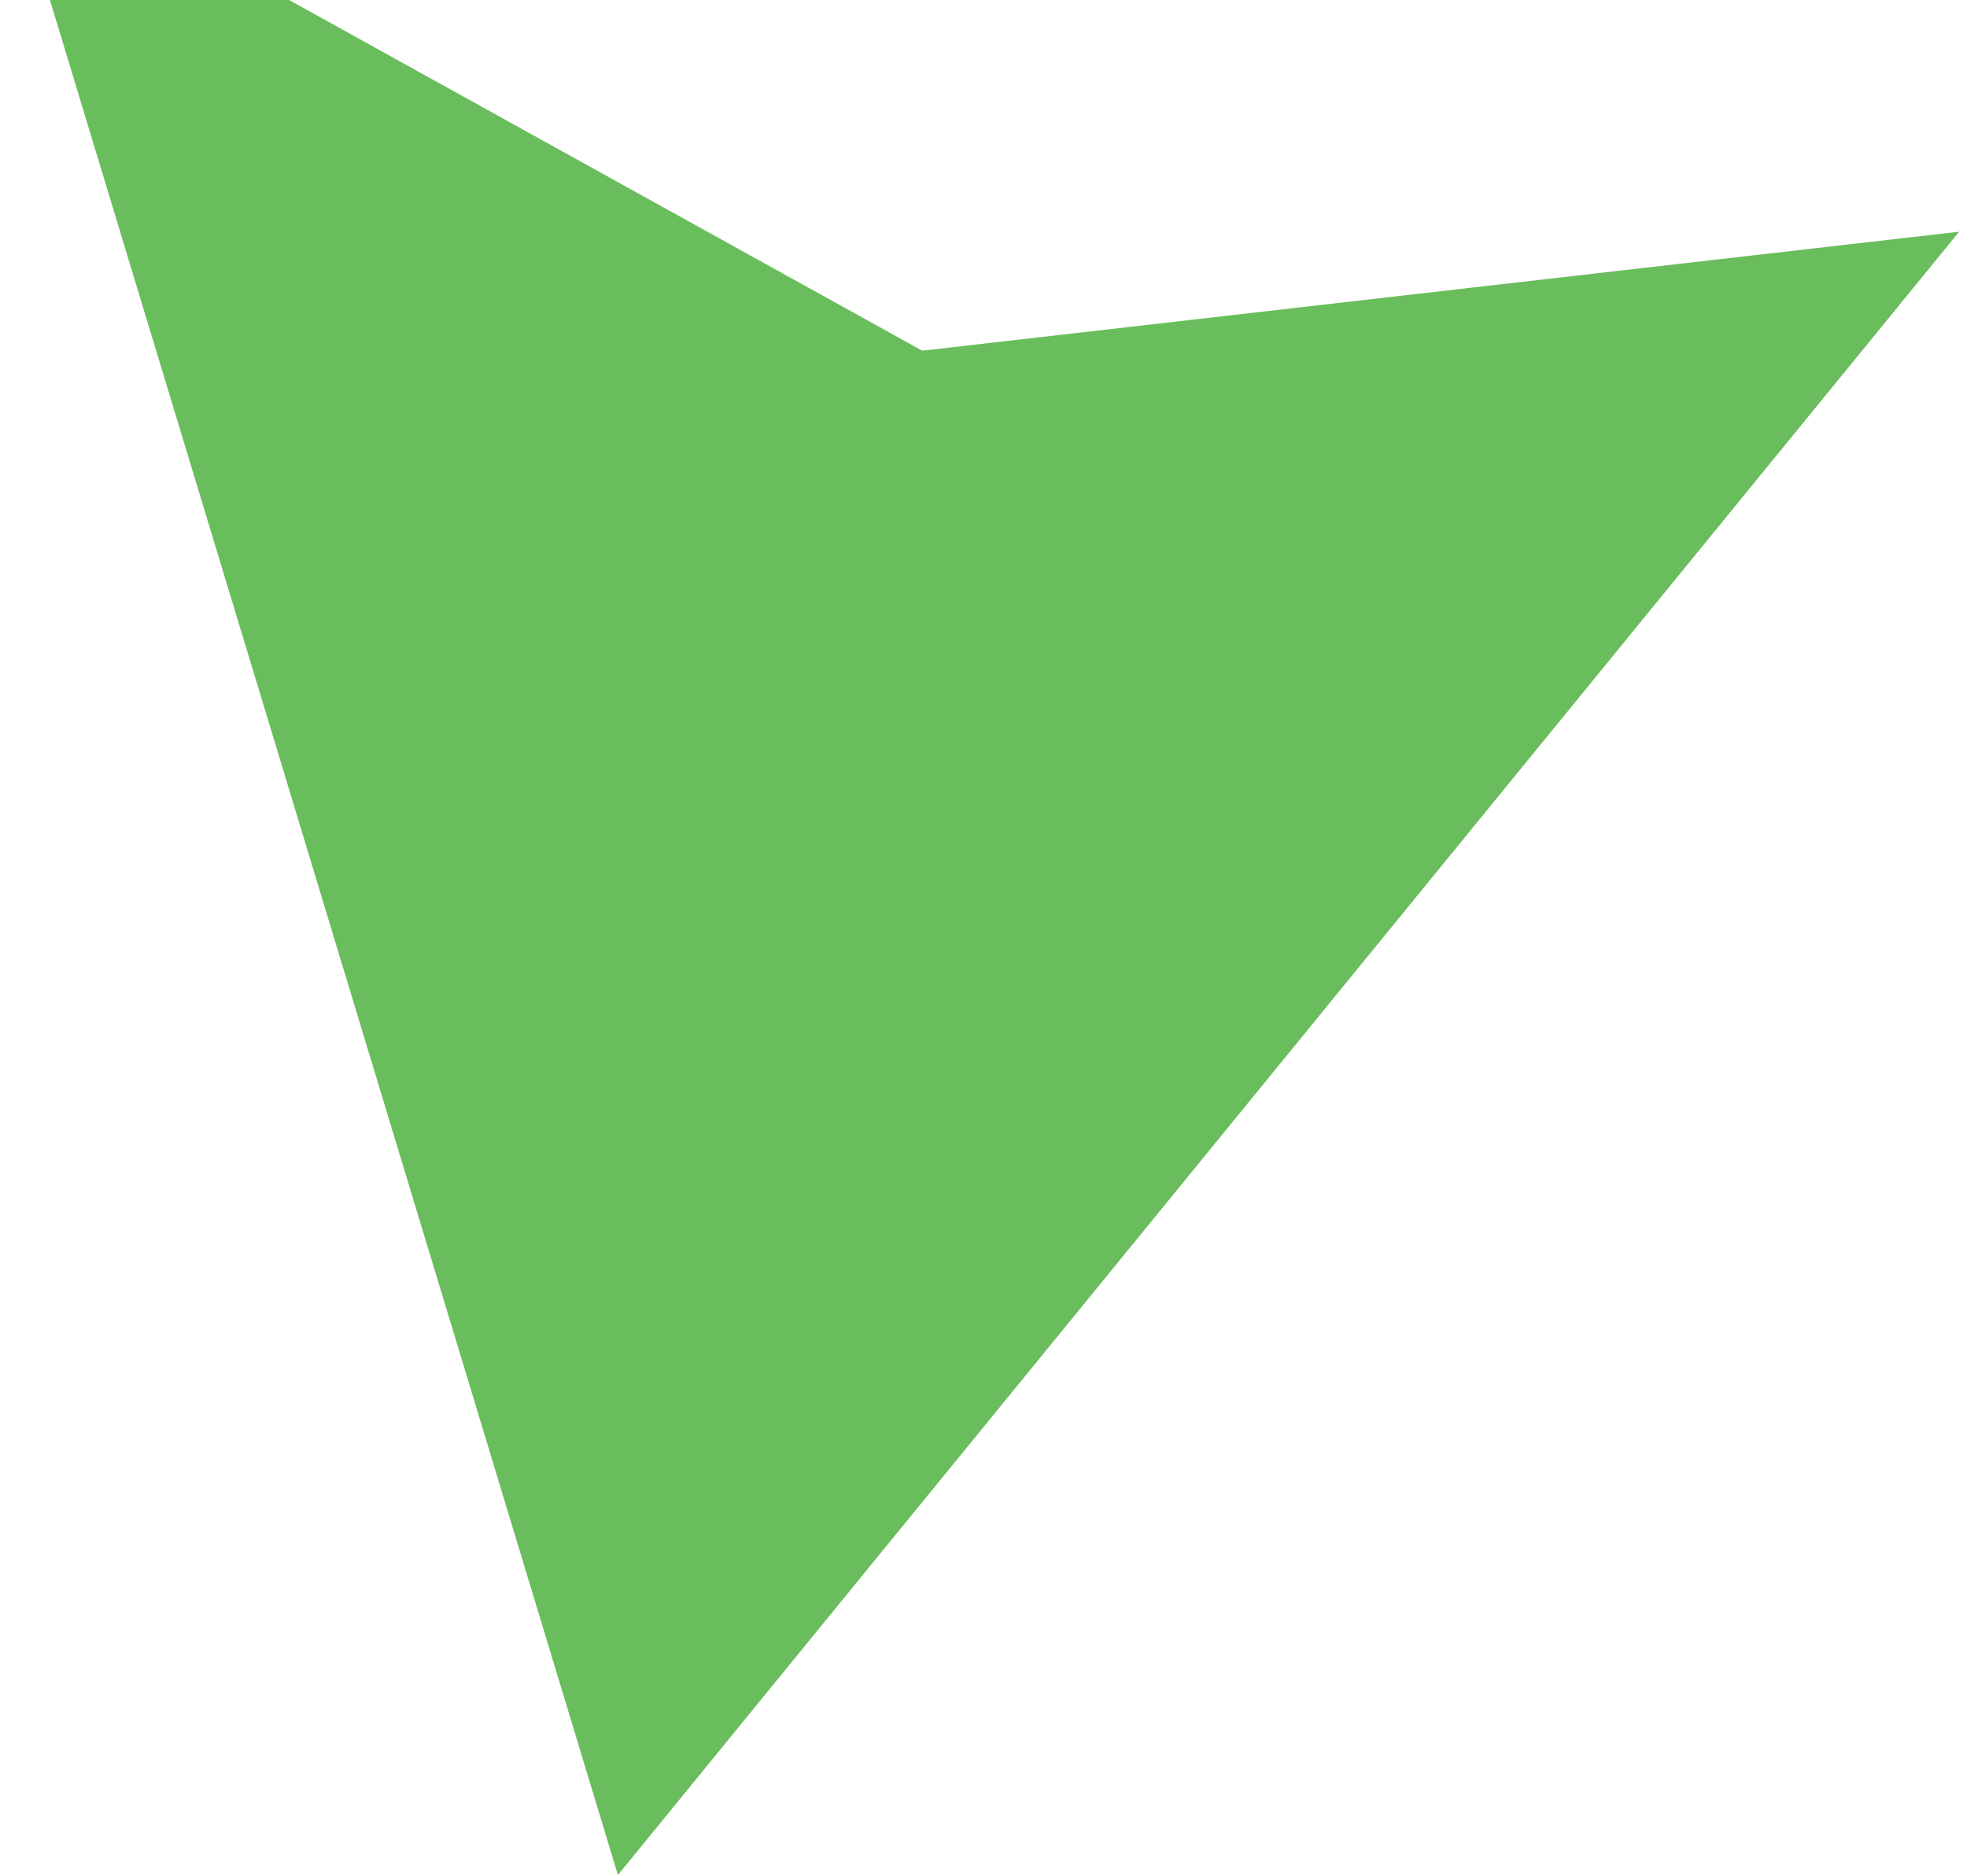
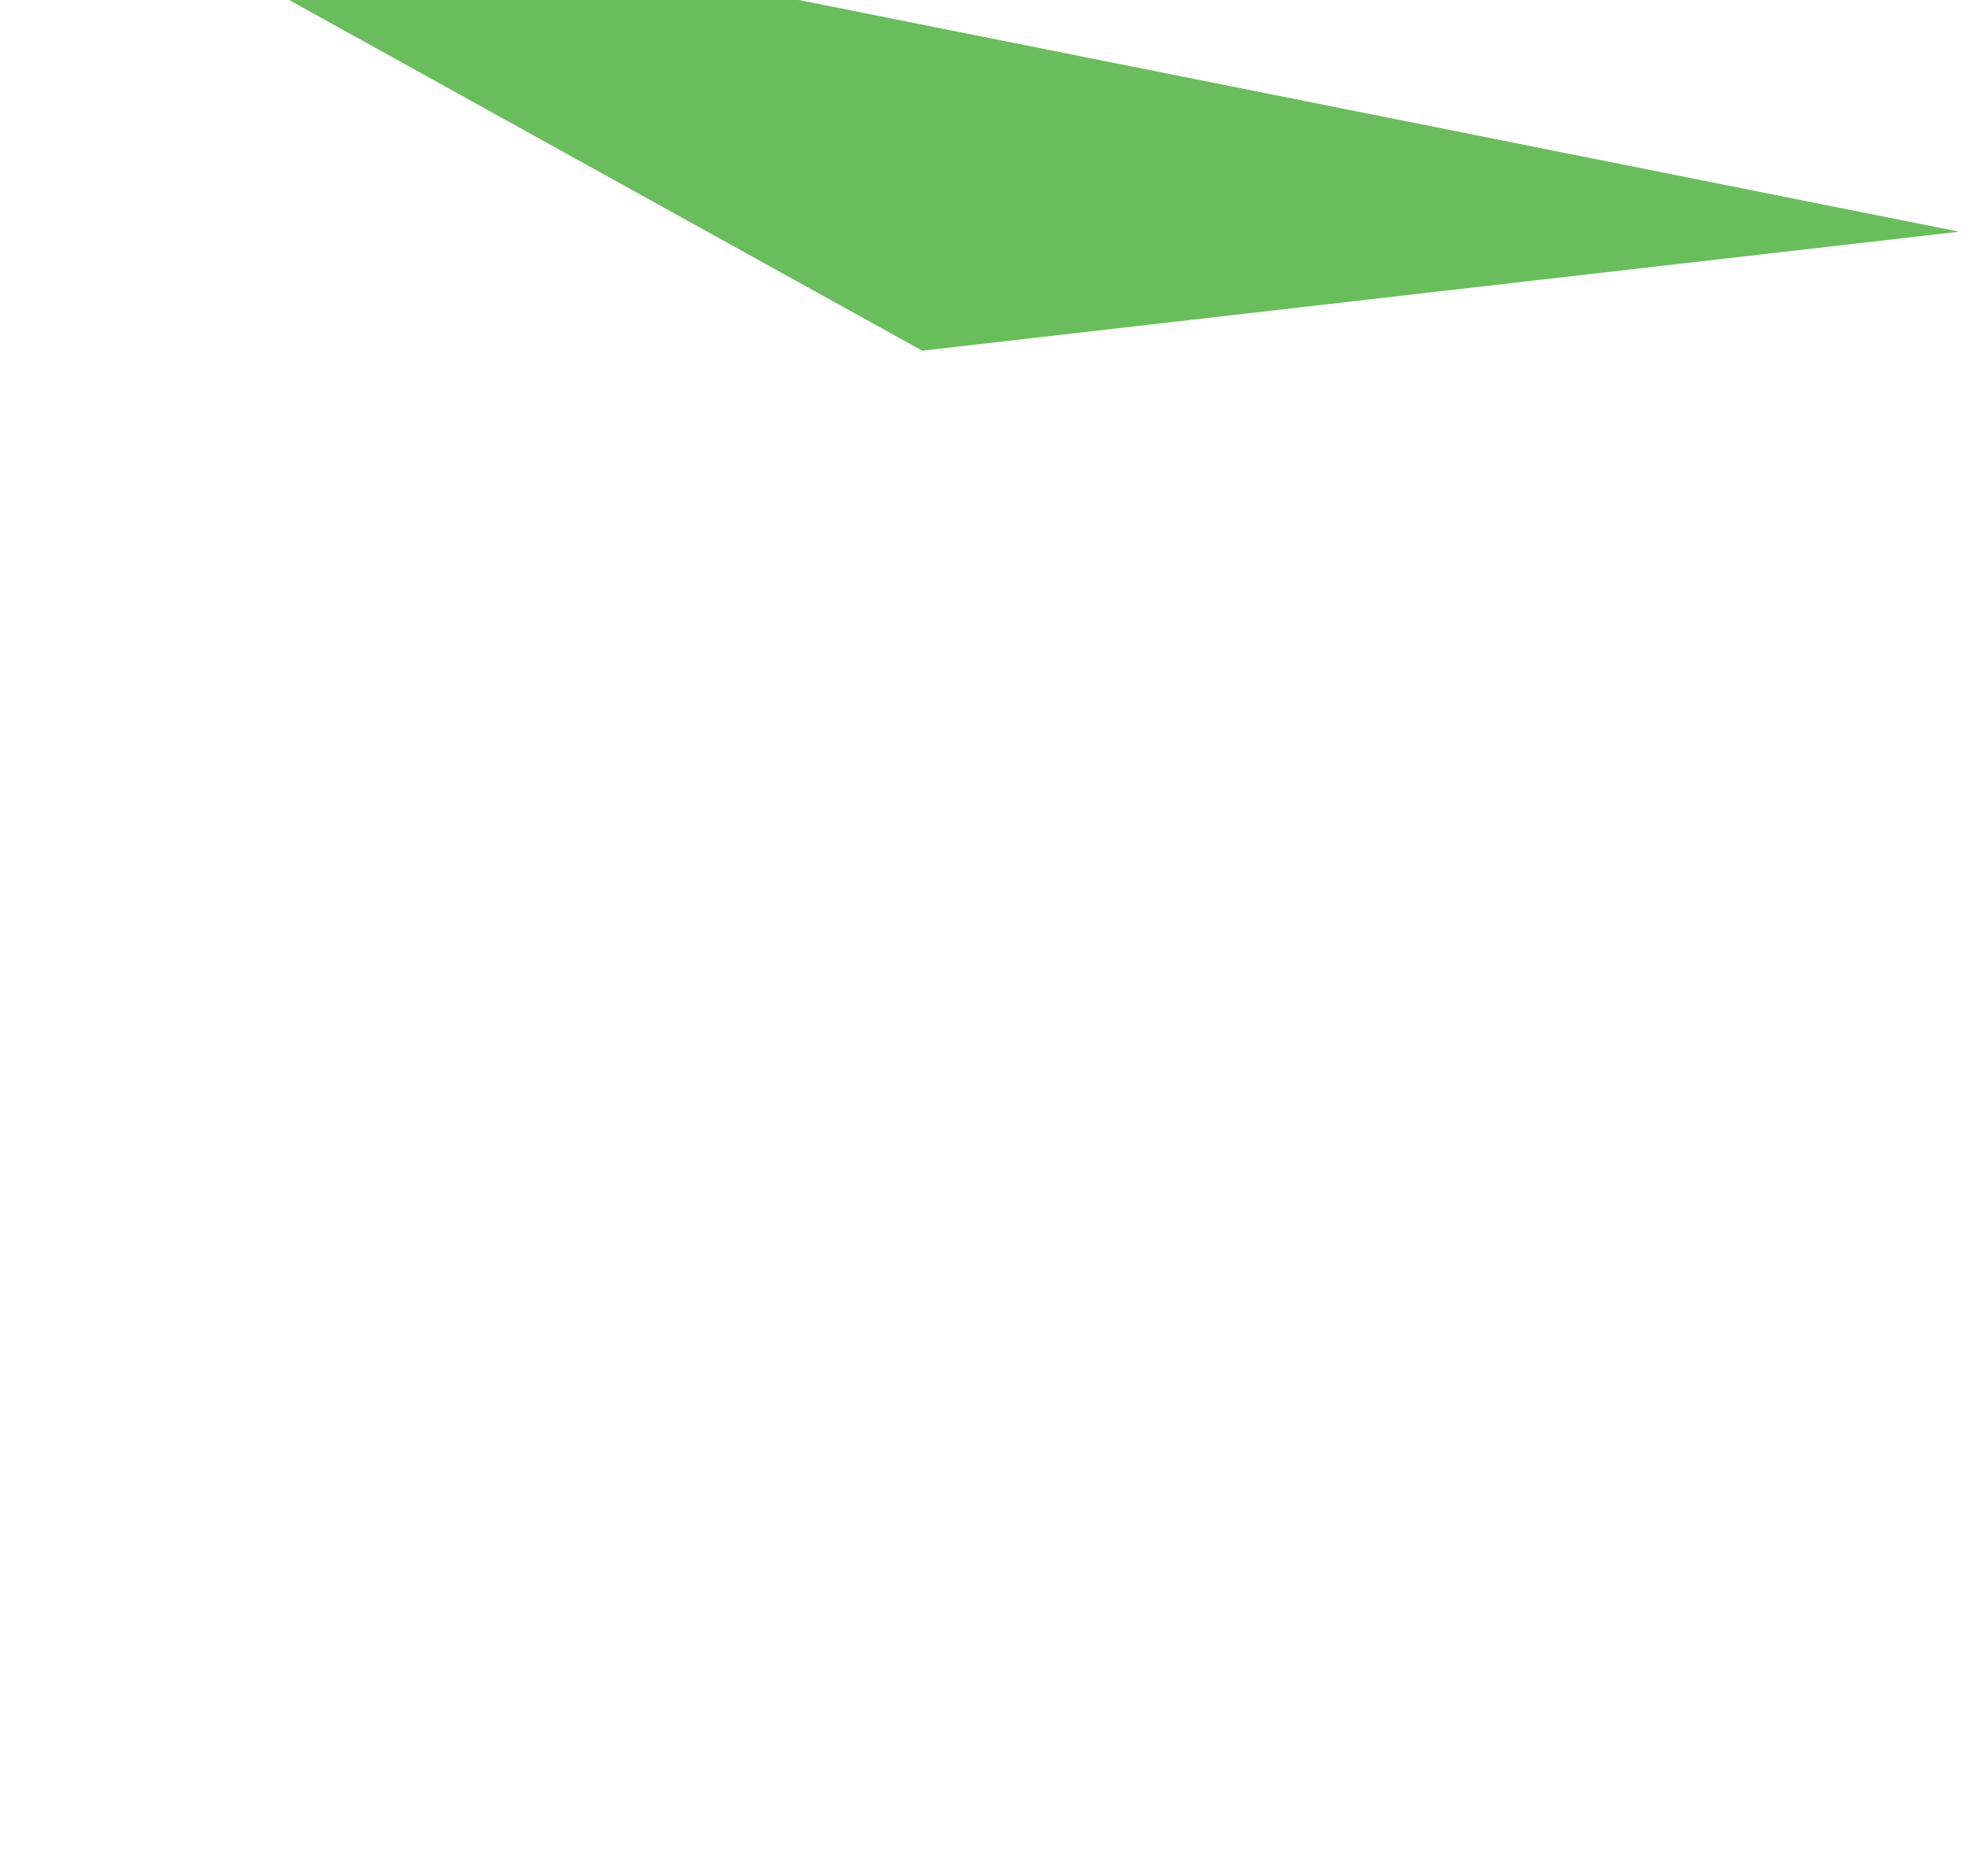
<svg xmlns="http://www.w3.org/2000/svg" width="237" height="226" viewBox="0 0 237 226" fill="none">
-   <path fill-rule="evenodd" clip-rule="evenodd" d="M0.208 -19.175L74.451 225.882L236.056 27.913L111.114 42.249L0.208 -19.175Z" fill="#45AC34" fill-opacity="0.8" />
+   <path fill-rule="evenodd" clip-rule="evenodd" d="M0.208 -19.175L236.056 27.913L111.114 42.249L0.208 -19.175Z" fill="#45AC34" fill-opacity="0.8" />
</svg>